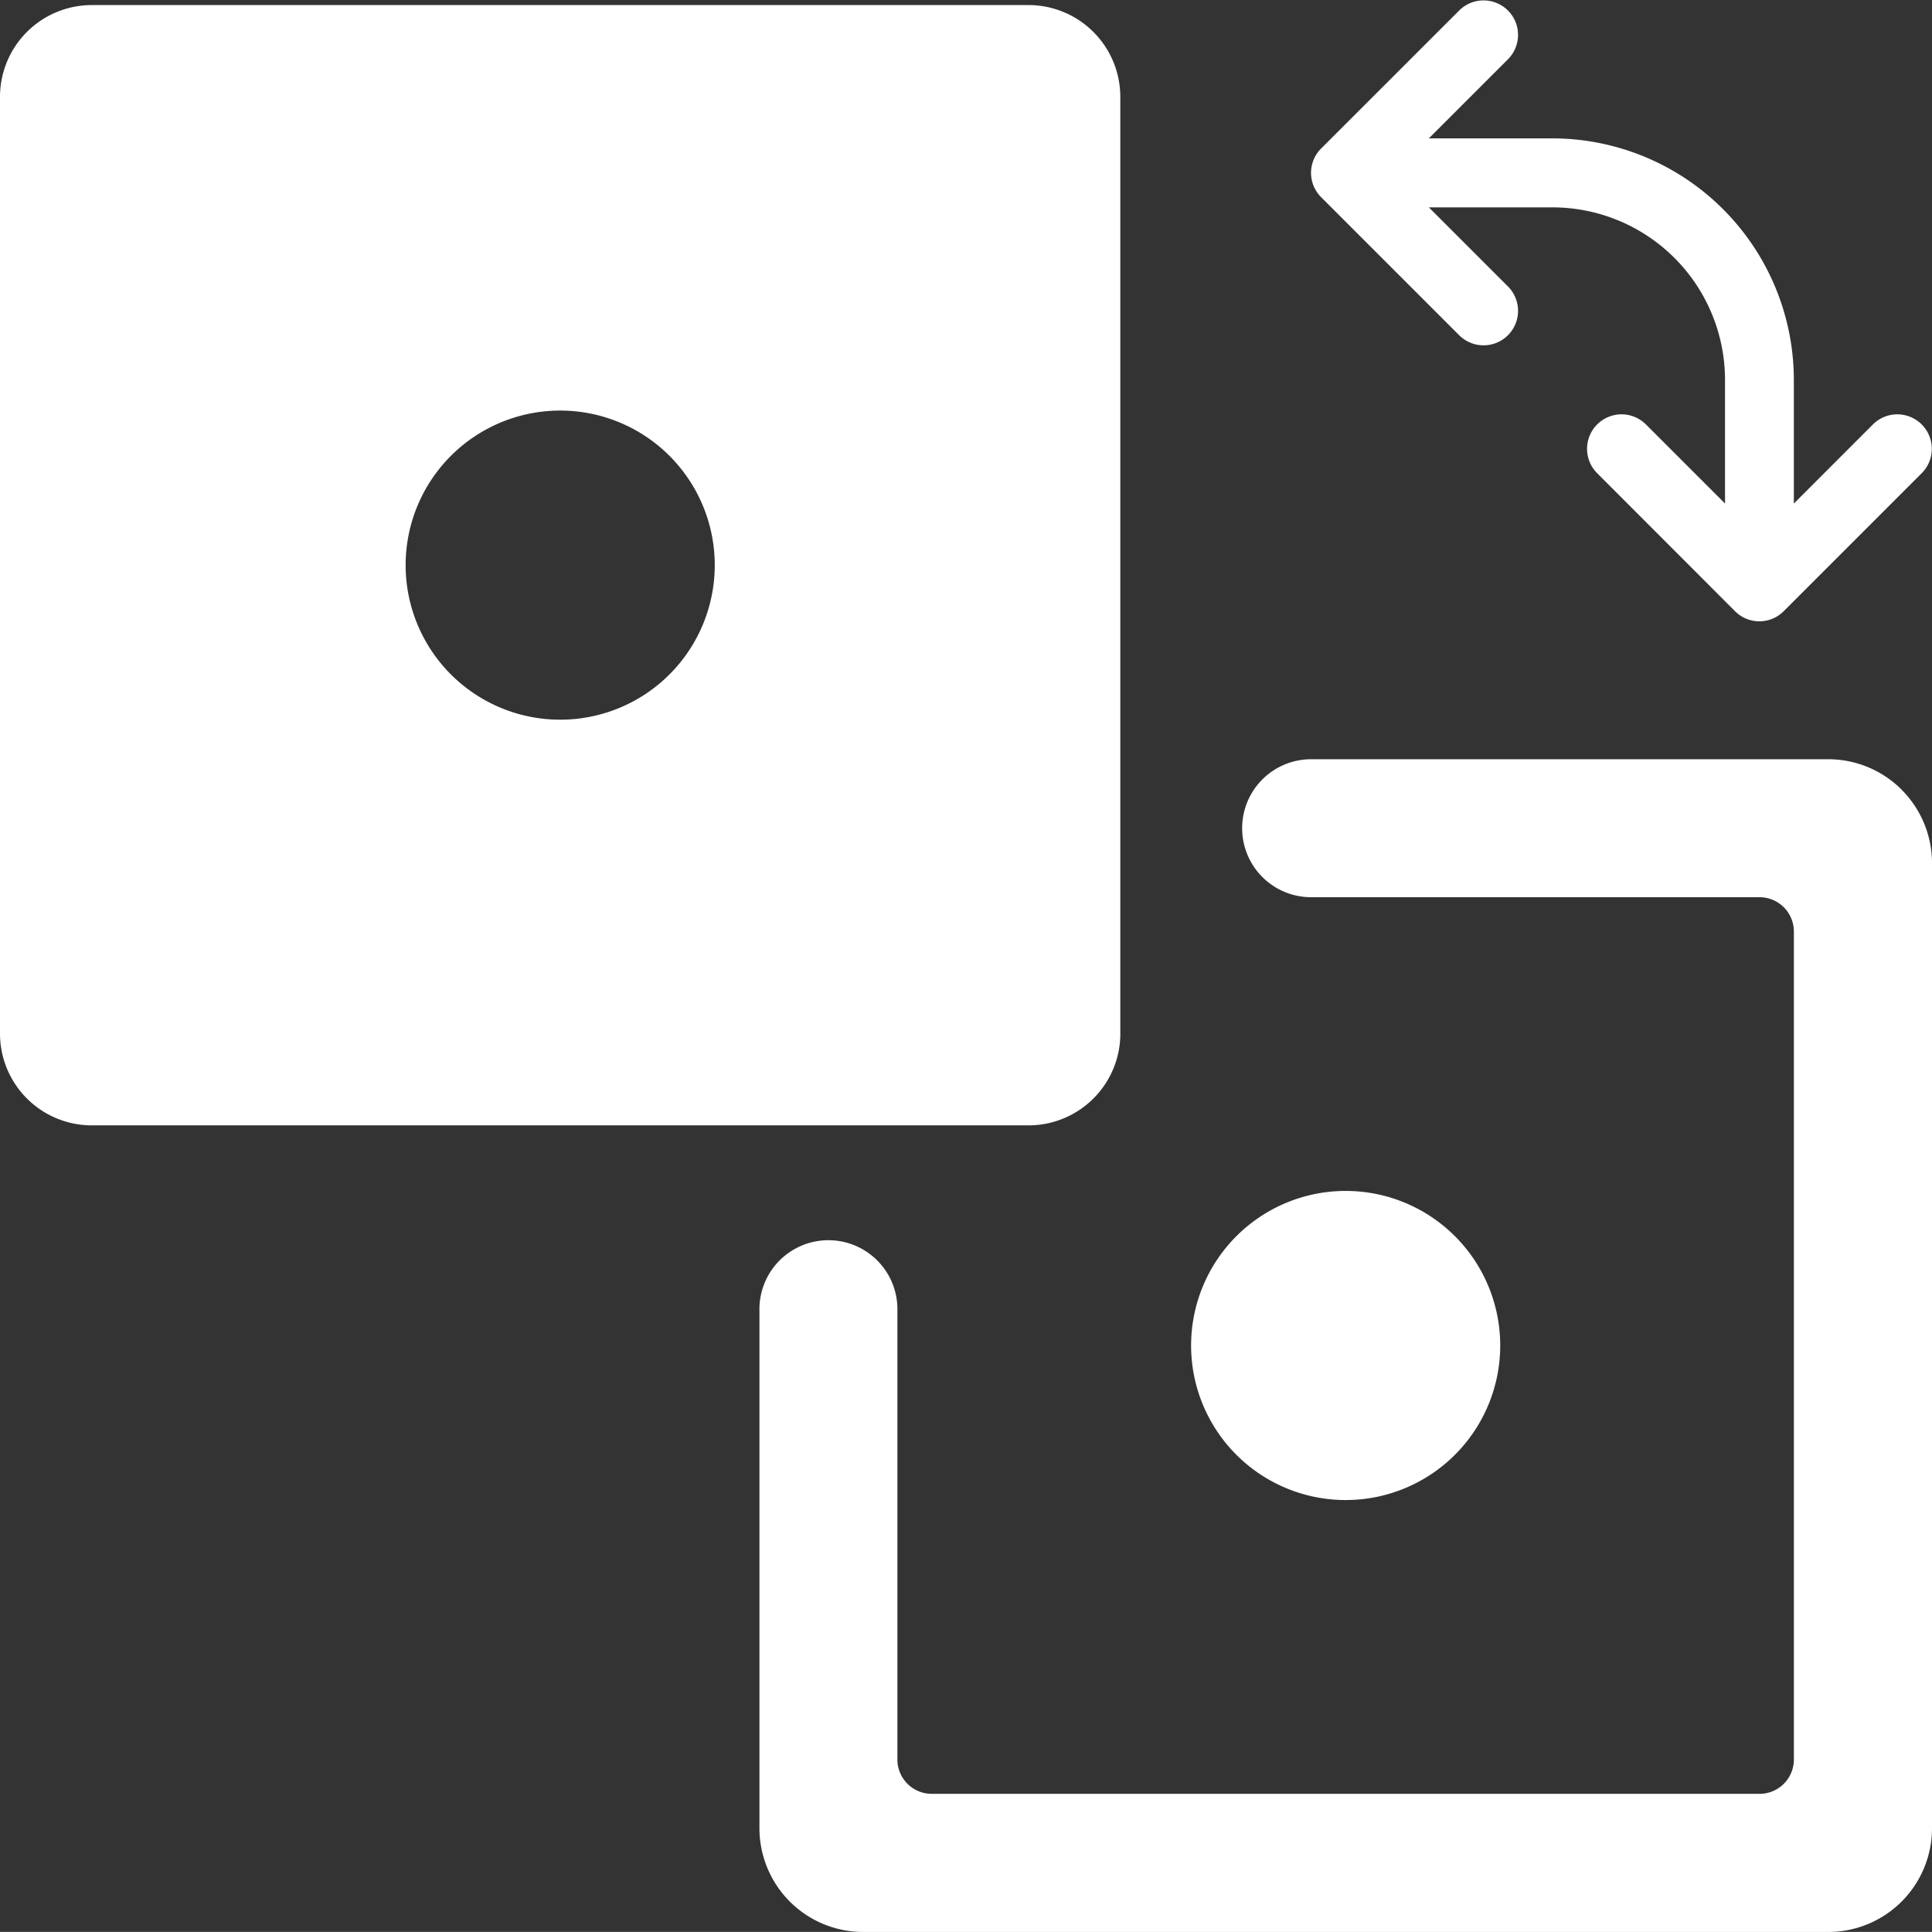
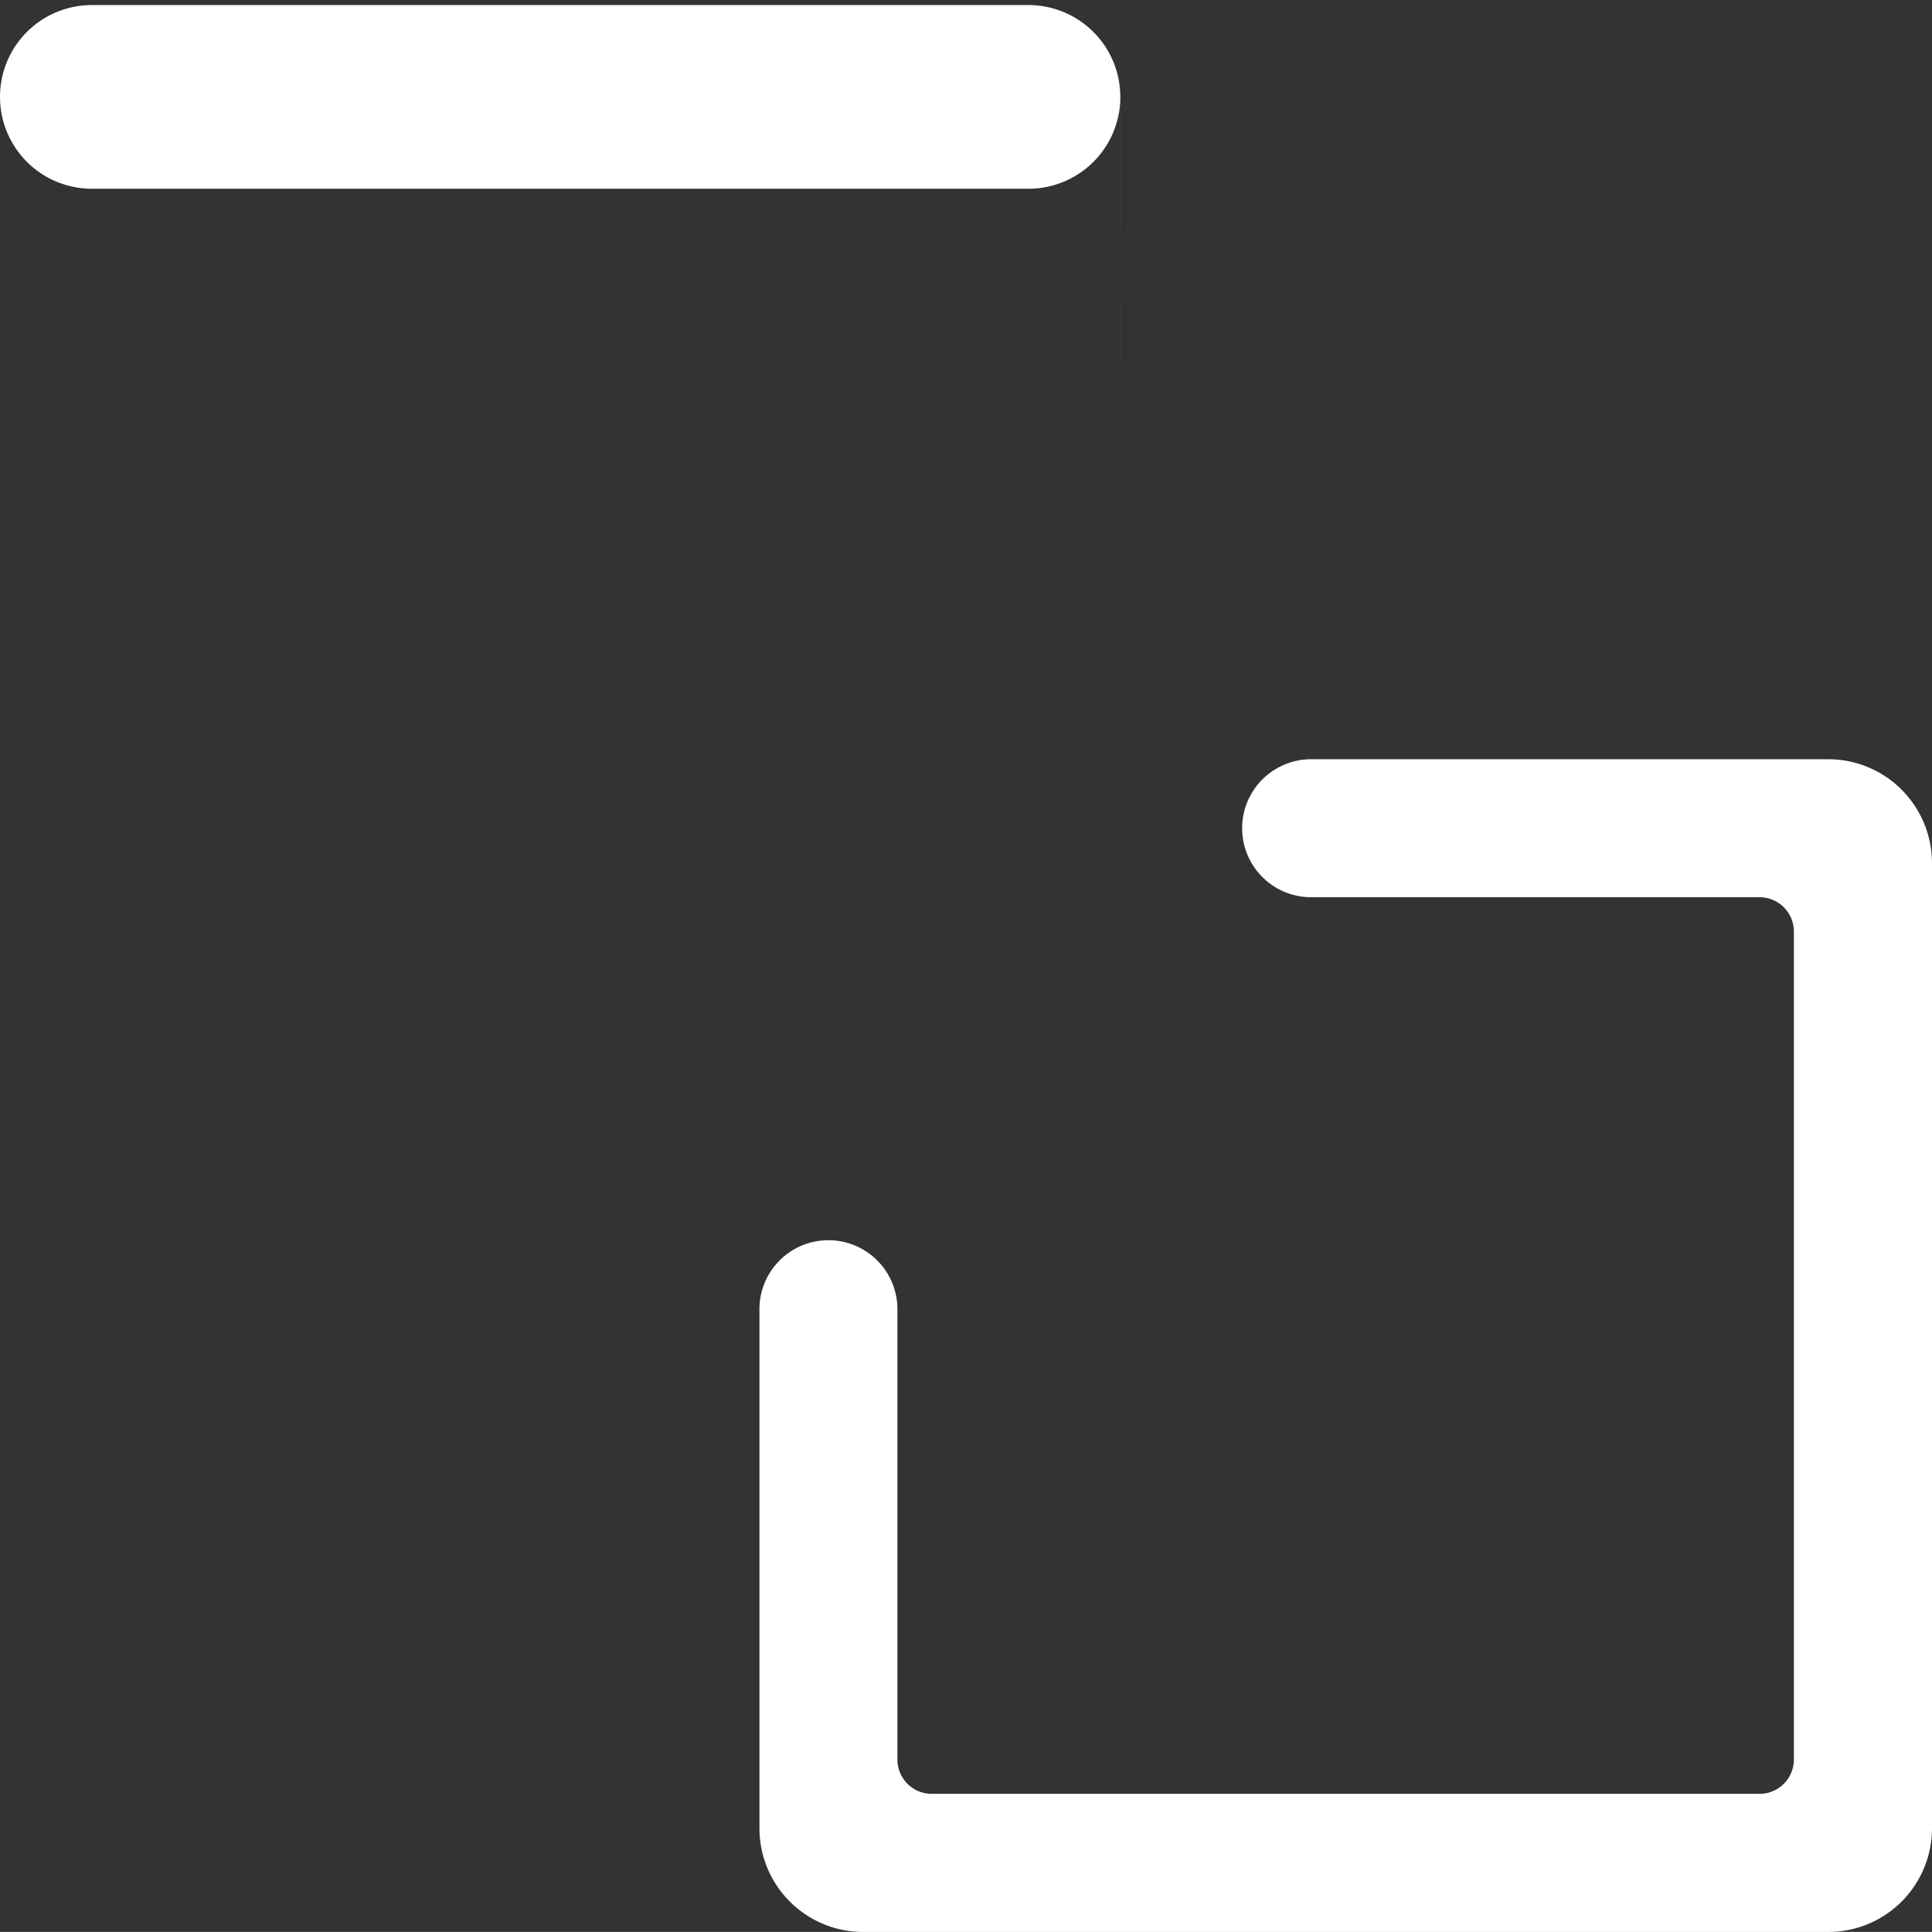
<svg xmlns="http://www.w3.org/2000/svg" width="45" height="44.998" viewBox="0 0 45 44.998">
  <rect x="0" y="0" width="45" height="44.998" fill="#333333" stroke="none" />
  <path d="M70.461,44.558a2.418,2.418,0,0,0-1.7-.708H56.708a1.607,1.607,0,0,0,0,3.214H67.152a.8.8,0,0,1,.8.8V67.148a.8.8,0,0,1-.8.8H47.871a.8.8,0,0,1-.8-.8V56.7a1.607,1.607,0,1,0-3.213,0V68.755a2.416,2.416,0,0,0,2.41,2.41H68.759a2.417,2.417,0,0,0,2.41-2.41V46.26a2.418,2.418,0,0,0-.708-1.7" transform="translate(-26.169 -26.166)" fill="#fff" />
-   <path d="M79.176,7.808a.8.8,0,0,0,1.136-1.136L78.47,4.83h2.881a4.021,4.021,0,0,1,4.017,4.017v2.881L83.526,9.886h0a.8.8,0,0,0-1.136,1.136L85.6,14.235a.8.8,0,0,0,1.136,0l3.213-3.213a.8.8,0,0,0-1.136-1.136l-1.842,1.843V8.847a5.63,5.63,0,0,0-5.624-5.624H78.47l1.842-1.842h0A.8.8,0,1,0,79.176.245L75.962,3.458a.8.8,0,0,0,0,1.136Z" transform="translate(-45.189 0)" fill="#fff" />
-   <path d="M26.094,24.247V2.431A2.139,2.139,0,0,0,23.956.292H2.139A2.139,2.139,0,0,0,0,2.431V24.247a2.139,2.139,0,0,0,2.139,2.139H23.956a2.139,2.139,0,0,0,2.139-2.139m-13.047-7.31a3.6,3.6,0,1,1,3.6-3.6,3.6,3.6,0,0,1-3.6,3.6" transform="translate(0 -0.174)" fill="#fff" />
-   <path d="M72.395,75.99a3.6,3.6,0,1,0-3.6-3.6,3.6,3.6,0,0,0,3.6,3.6" transform="translate(-41.052 -41.051)" fill="#fff" />
+   <path d="M26.094,24.247V2.431A2.139,2.139,0,0,0,23.956.292H2.139A2.139,2.139,0,0,0,0,2.431a2.139,2.139,0,0,0,2.139,2.139H23.956a2.139,2.139,0,0,0,2.139-2.139m-13.047-7.31a3.6,3.6,0,1,1,3.6-3.6,3.6,3.6,0,0,1-3.6,3.6" transform="translate(0 -0.174)" fill="#fff" />
</svg>